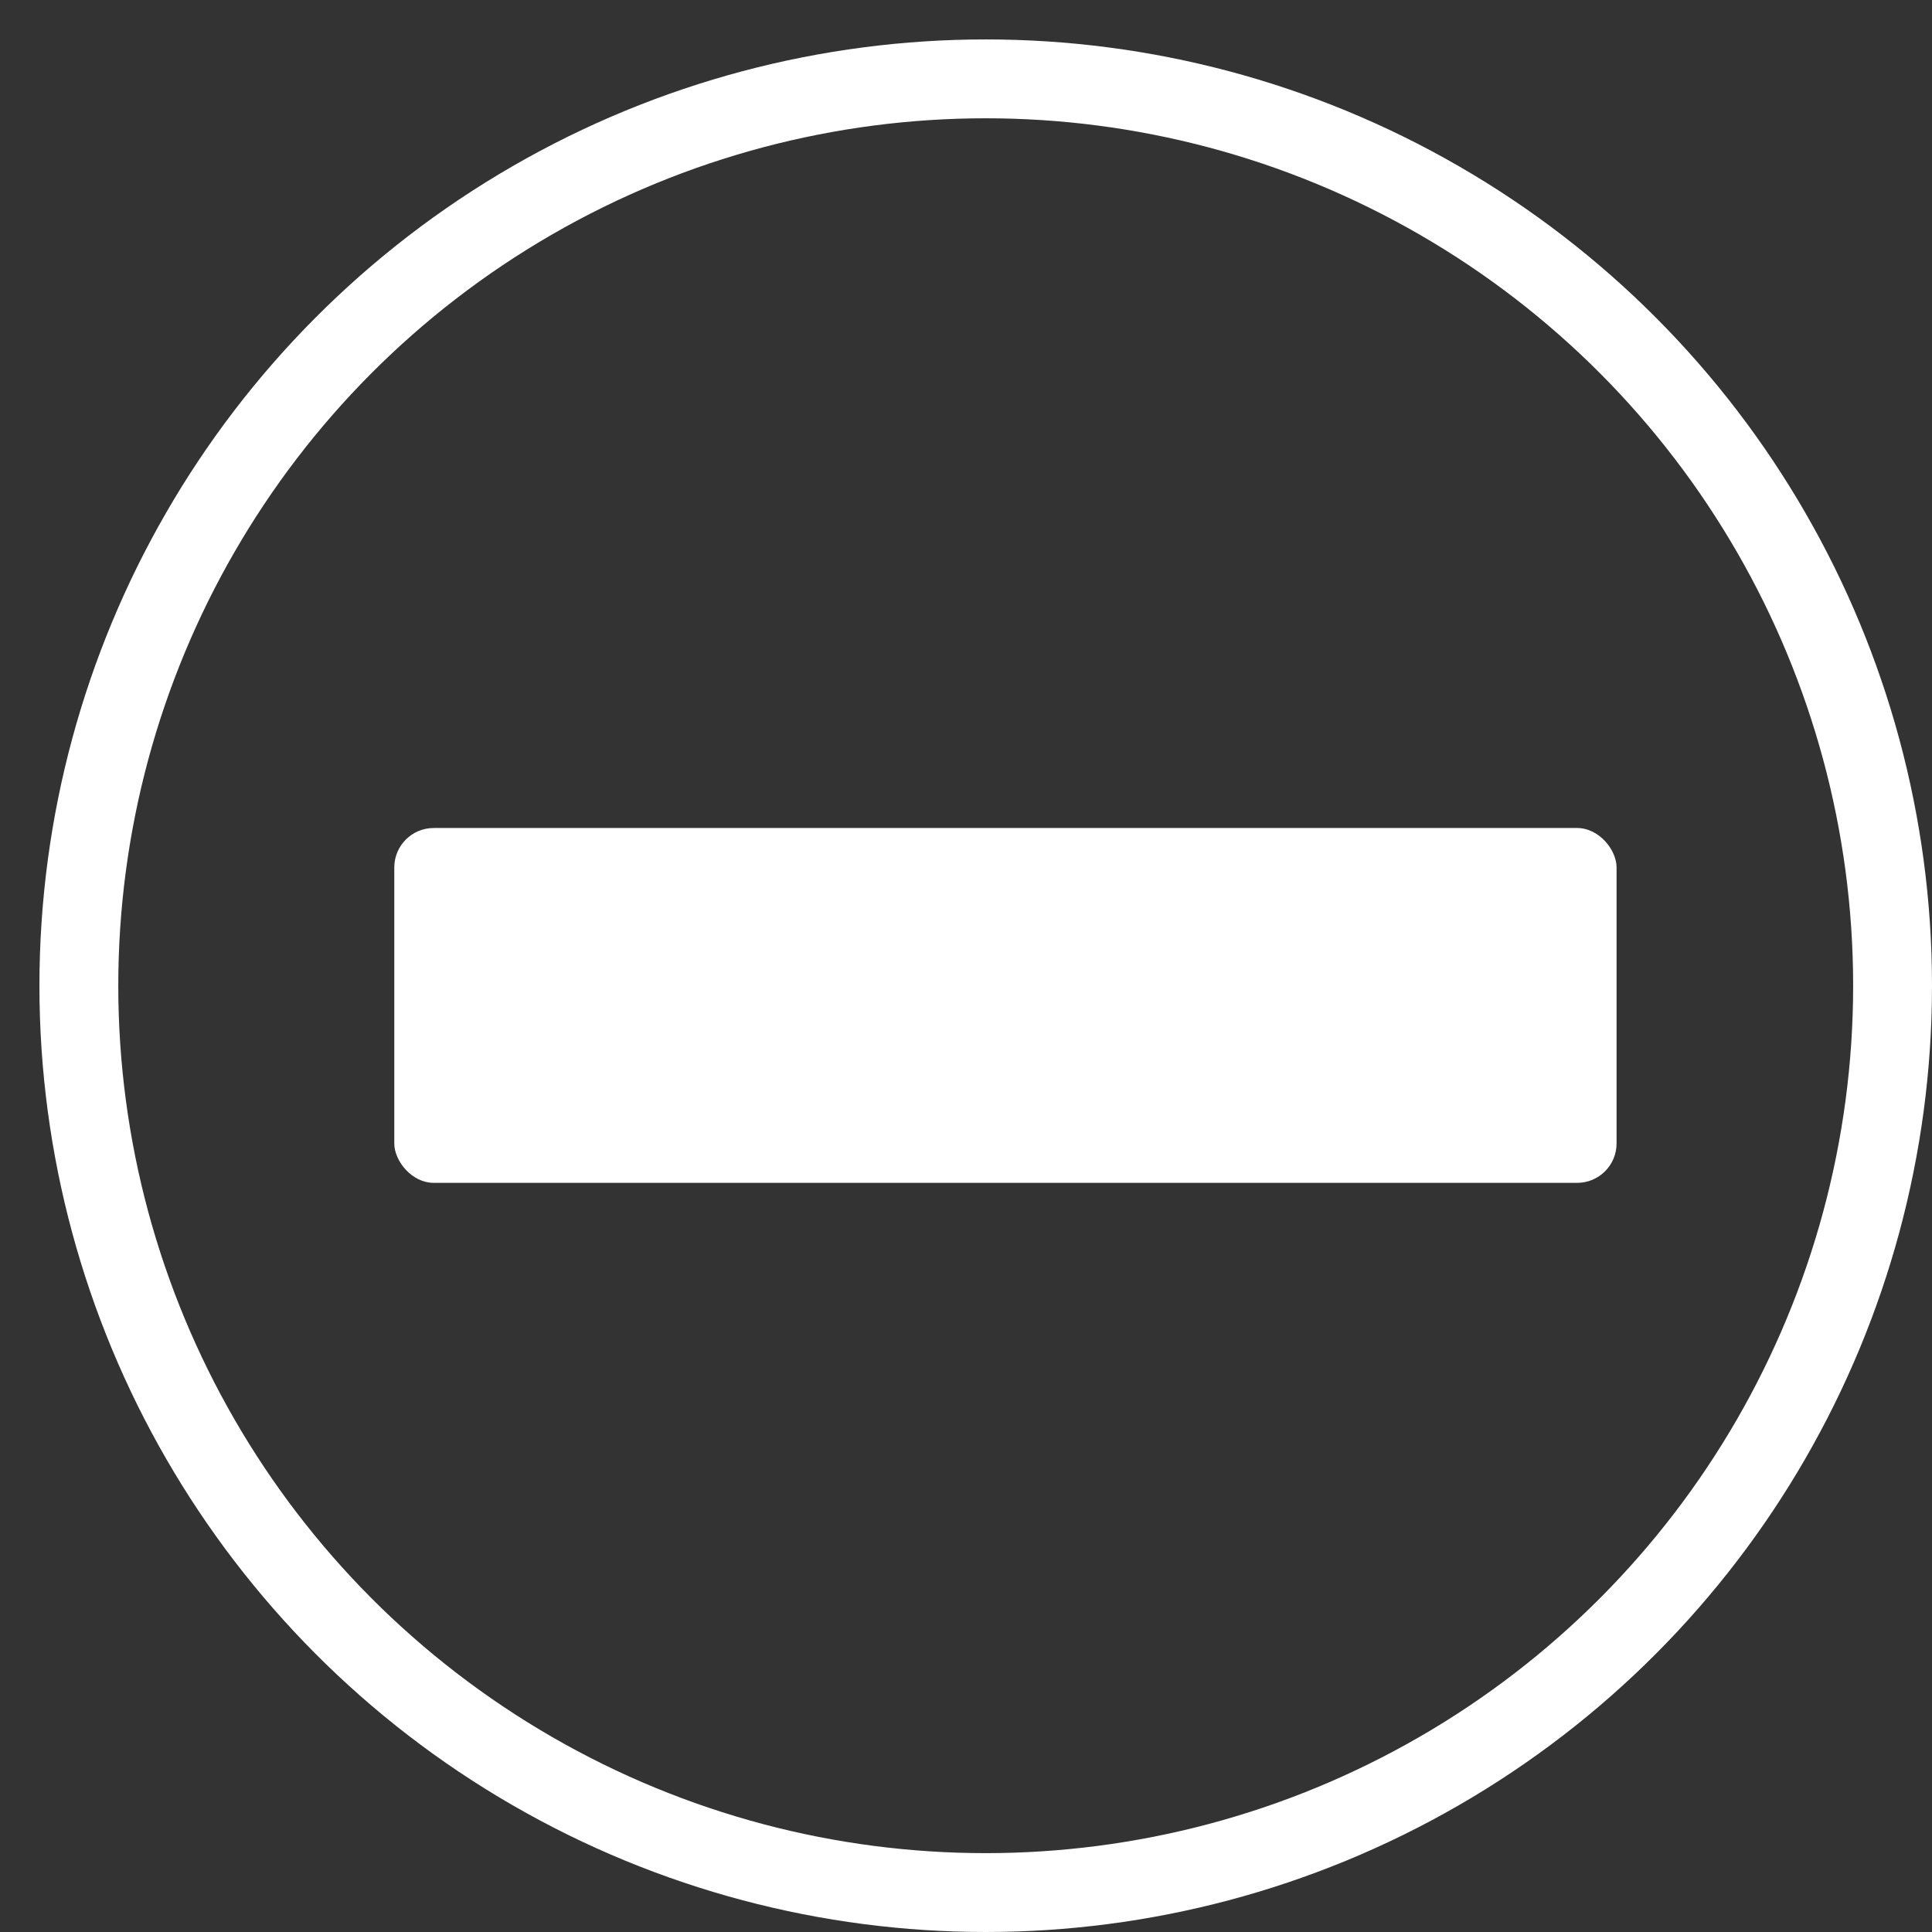
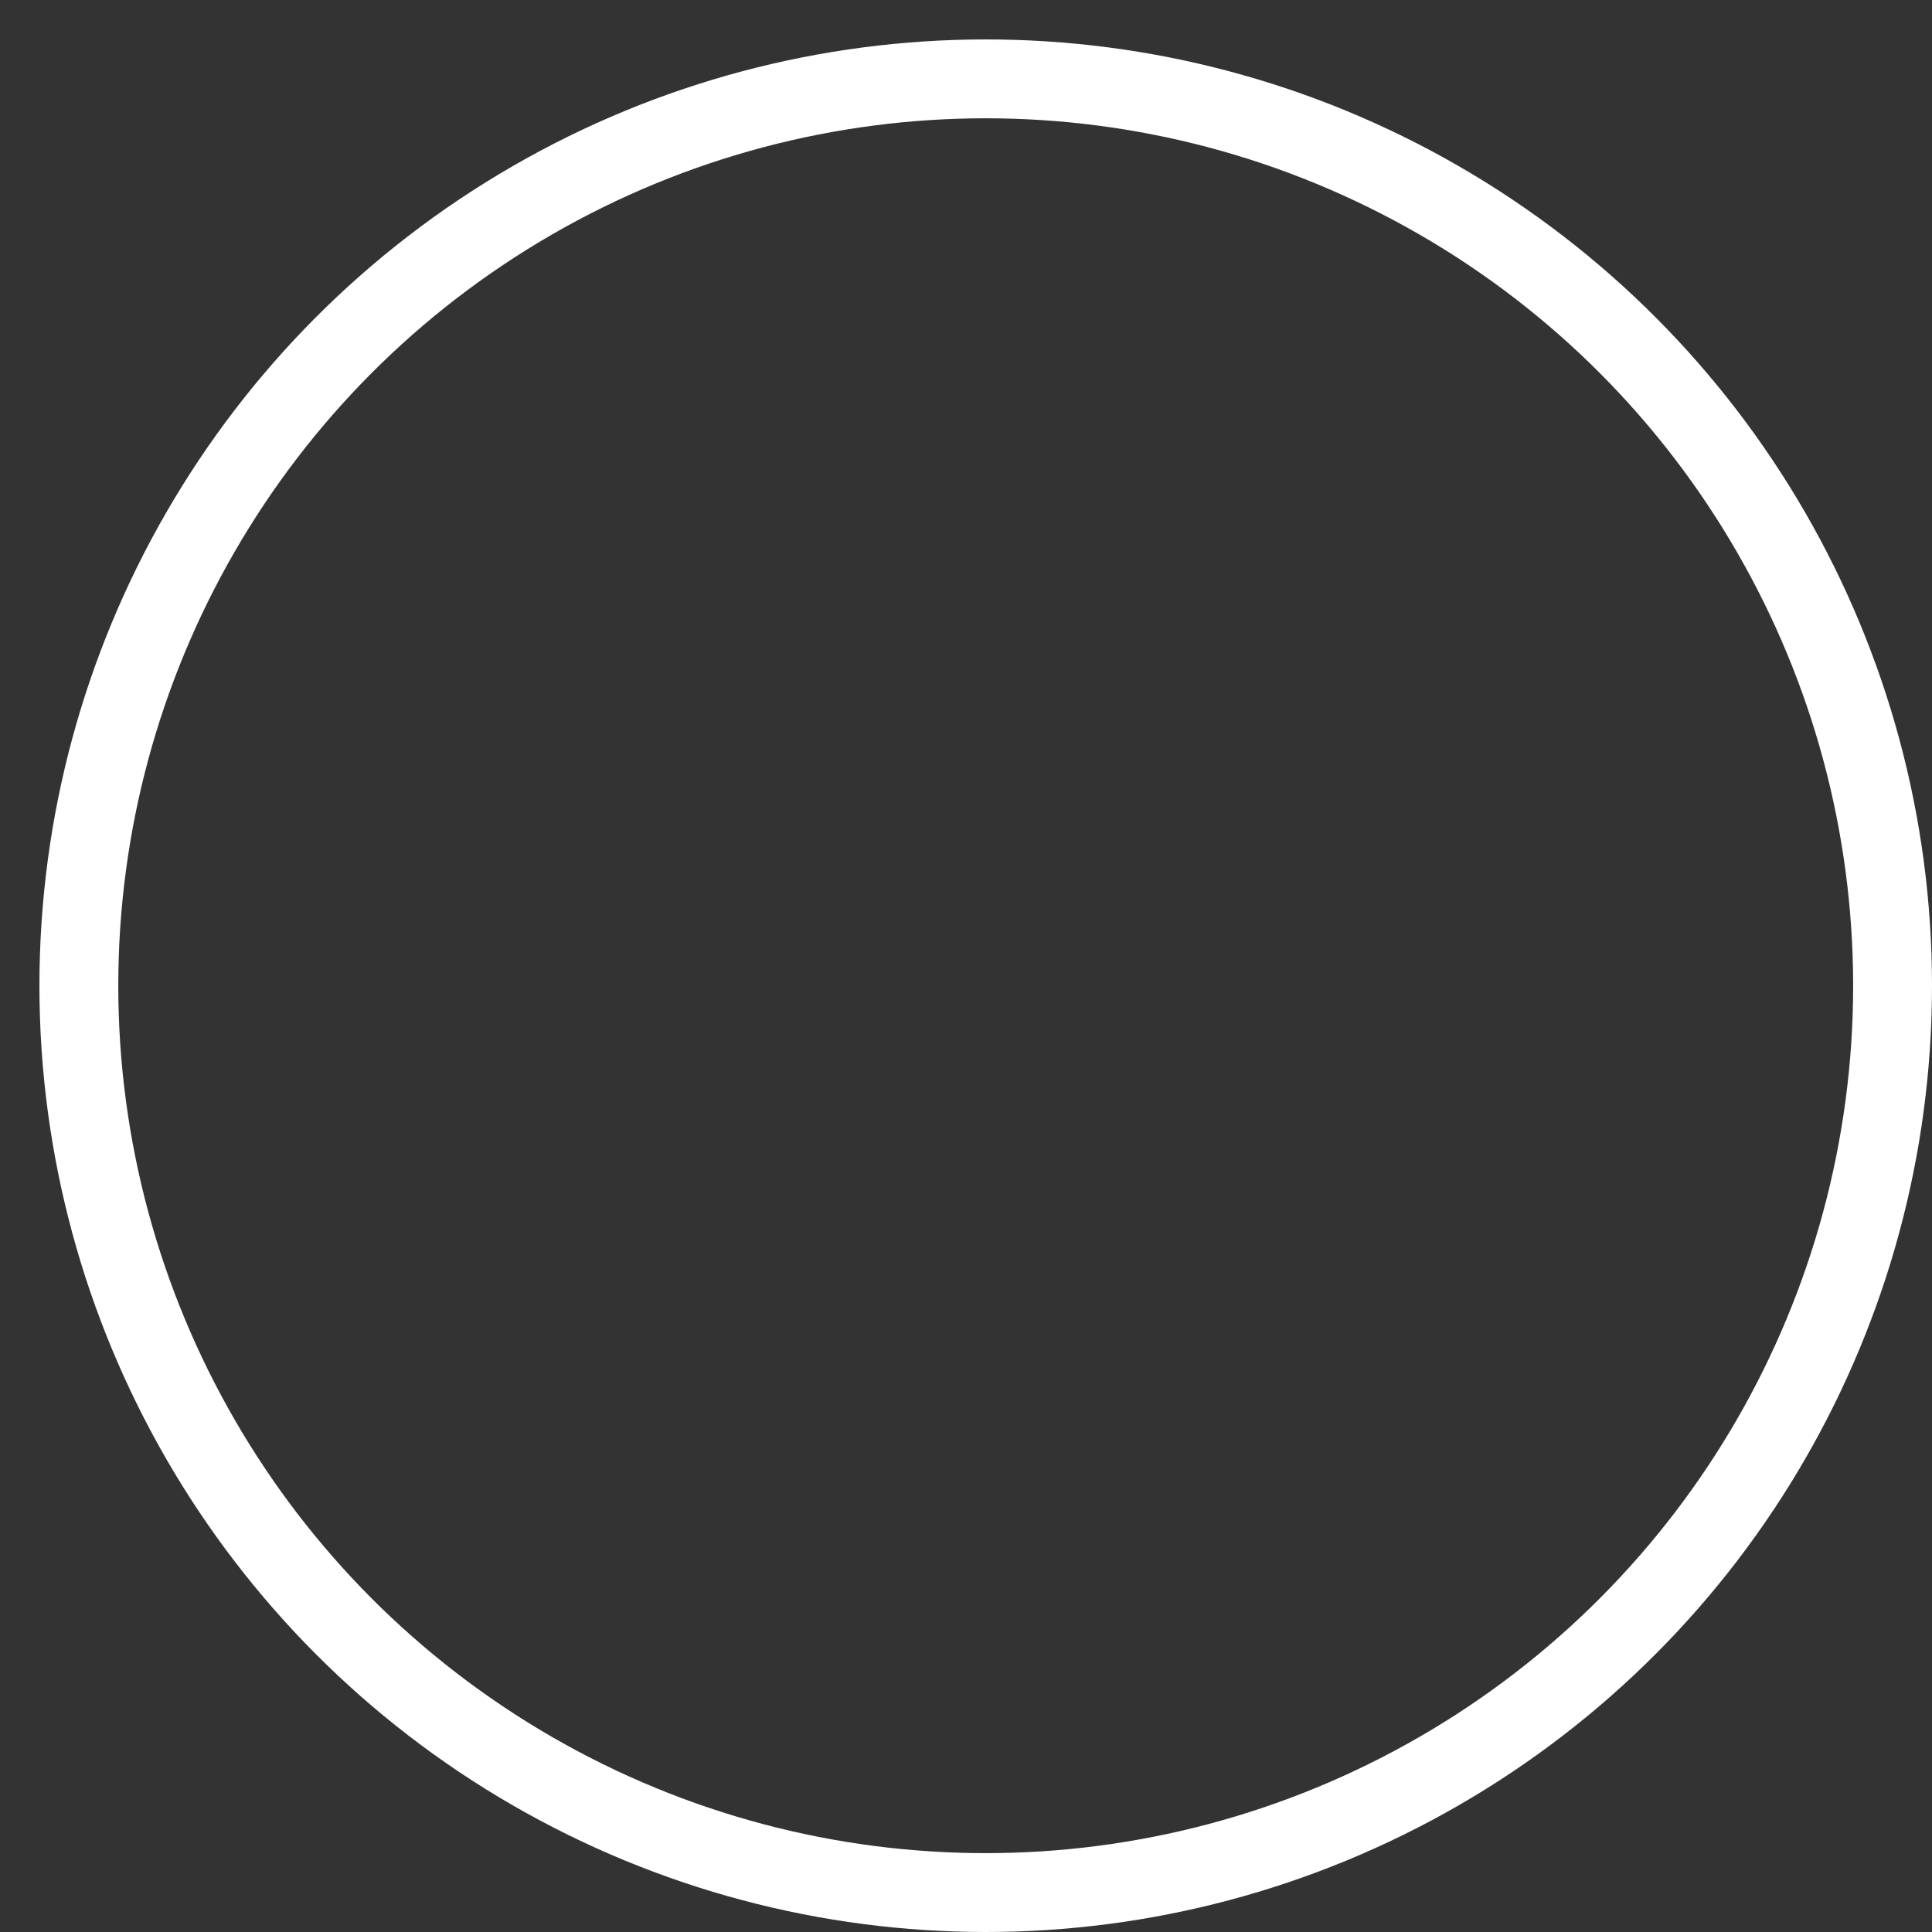
<svg xmlns="http://www.w3.org/2000/svg" width="49" height="49" viewBox="0 0 49 49" fill="none">
  <rect x="0" y="0" width="49" height="49" fill="#333333" stroke="none" />
  <circle cx="25" cy="25" r="23" stroke="white" stroke-width="2" />
-   <rect x="10" y="21" width="31" height="9" rx="1" fill="white" />
</svg>